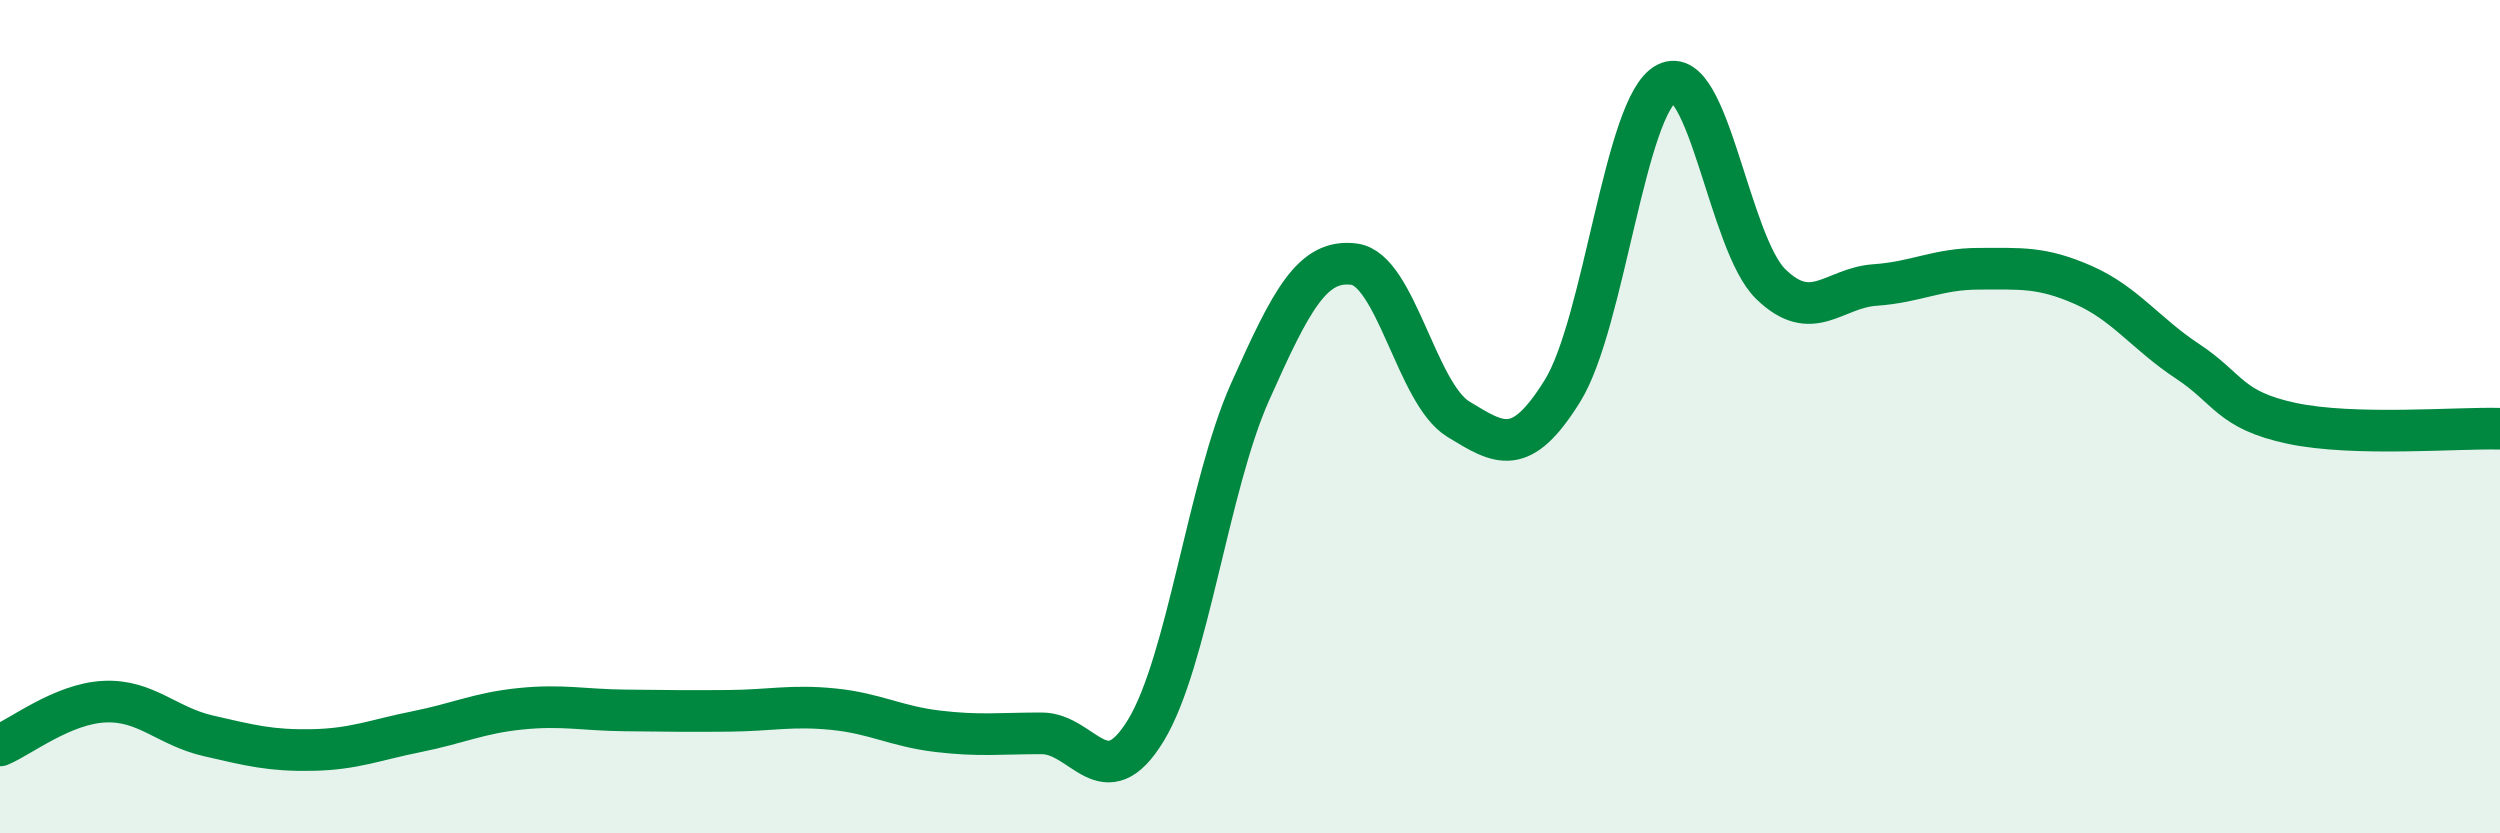
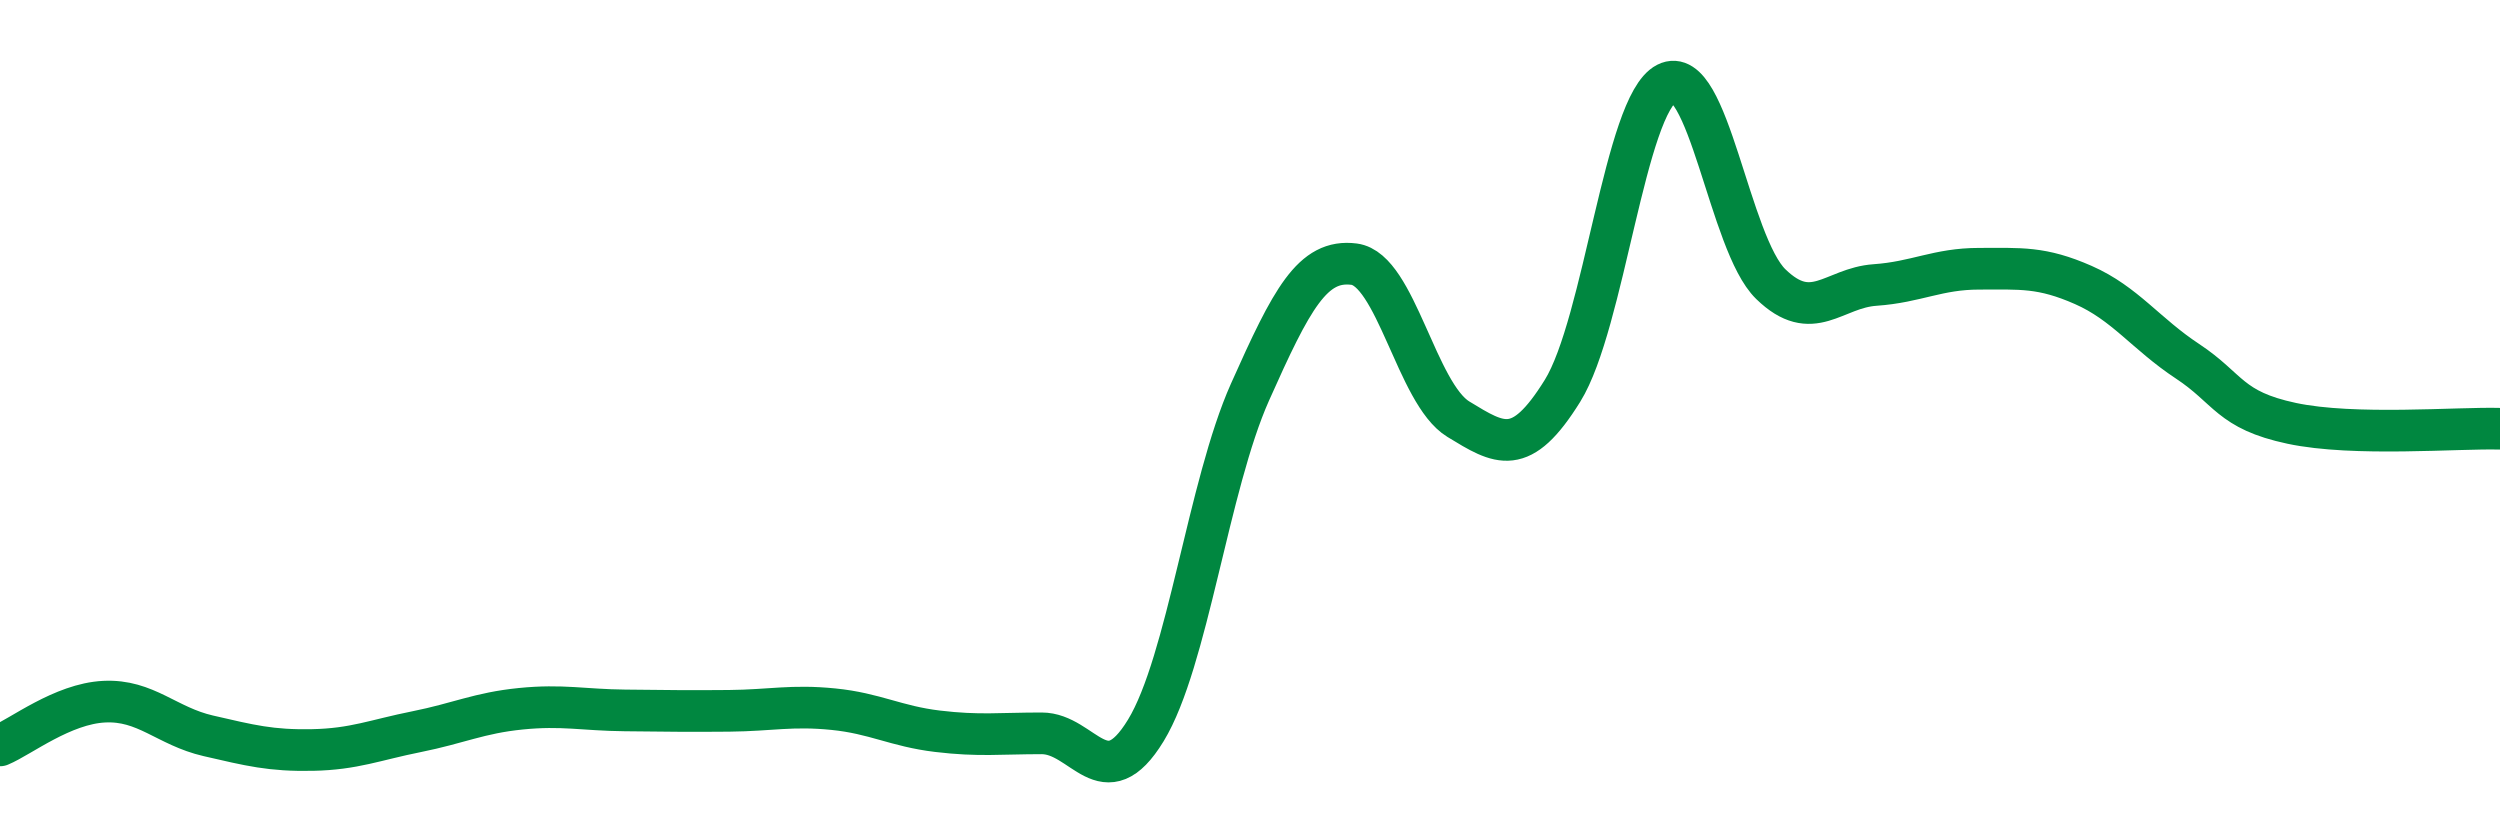
<svg xmlns="http://www.w3.org/2000/svg" width="60" height="20" viewBox="0 0 60 20">
-   <path d="M 0,17.89 C 0.5,17.68 1.5,16.89 2.5,16.84 C 3.5,16.79 4,17.43 5,17.66 C 6,17.89 6.5,18.02 7.5,18 C 8.5,17.98 9,17.76 10,17.56 C 11,17.36 11.5,17.11 12.5,17.01 C 13.5,16.91 14,17.04 15,17.05 C 16,17.06 16.5,17.07 17.5,17.06 C 18.5,17.05 19,16.92 20,17.02 C 21,17.12 21.5,17.43 22.5,17.55 C 23.5,17.67 24,17.6 25,17.6 C 26,17.6 26.5,19.17 27.5,17.53 C 28.5,15.89 29,11.65 30,9.41 C 31,7.17 31.5,6.21 32.5,6.34 C 33.5,6.47 34,9.45 35,10.06 C 36,10.67 36.5,10.99 37.5,9.38 C 38.5,7.77 39,2.51 40,2 C 41,1.49 41.5,5.85 42.5,6.82 C 43.5,7.79 44,6.91 45,6.84 C 46,6.77 46.5,6.45 47.5,6.45 C 48.5,6.45 49,6.4 50,6.84 C 51,7.28 51.5,8.01 52.5,8.67 C 53.5,9.33 53.5,9.84 55,10.16 C 56.5,10.48 59,10.26 60,10.29L60 20L0 20Z" fill="#008740" opacity="0.1" stroke-linecap="round" stroke-linejoin="round" />
  <path d="M 0,17.89 C 0.5,17.68 1.5,16.89 2.5,16.84 C 3.5,16.79 4,17.43 5,17.66 C 6,17.89 6.5,18.02 7.5,18 C 8.5,17.98 9,17.76 10,17.56 C 11,17.36 11.5,17.11 12.5,17.01 C 13.5,16.91 14,17.04 15,17.05 C 16,17.06 16.5,17.07 17.5,17.06 C 18.5,17.05 19,16.92 20,17.02 C 21,17.12 21.5,17.43 22.5,17.55 C 23.5,17.67 24,17.6 25,17.6 C 26,17.6 26.5,19.17 27.5,17.53 C 28.5,15.89 29,11.65 30,9.41 C 31,7.17 31.5,6.21 32.5,6.34 C 33.5,6.47 34,9.45 35,10.06 C 36,10.67 36.5,10.99 37.5,9.38 C 38.5,7.77 39,2.51 40,2 C 41,1.49 41.5,5.85 42.5,6.82 C 43.5,7.79 44,6.91 45,6.84 C 46,6.77 46.5,6.45 47.5,6.45 C 48.5,6.45 49,6.4 50,6.84 C 51,7.28 51.5,8.01 52.5,8.67 C 53.5,9.33 53.5,9.84 55,10.16 C 56.5,10.48 59,10.26 60,10.29" stroke="#008740" stroke-width="1" fill="none" stroke-linecap="round" stroke-linejoin="round" />
</svg>